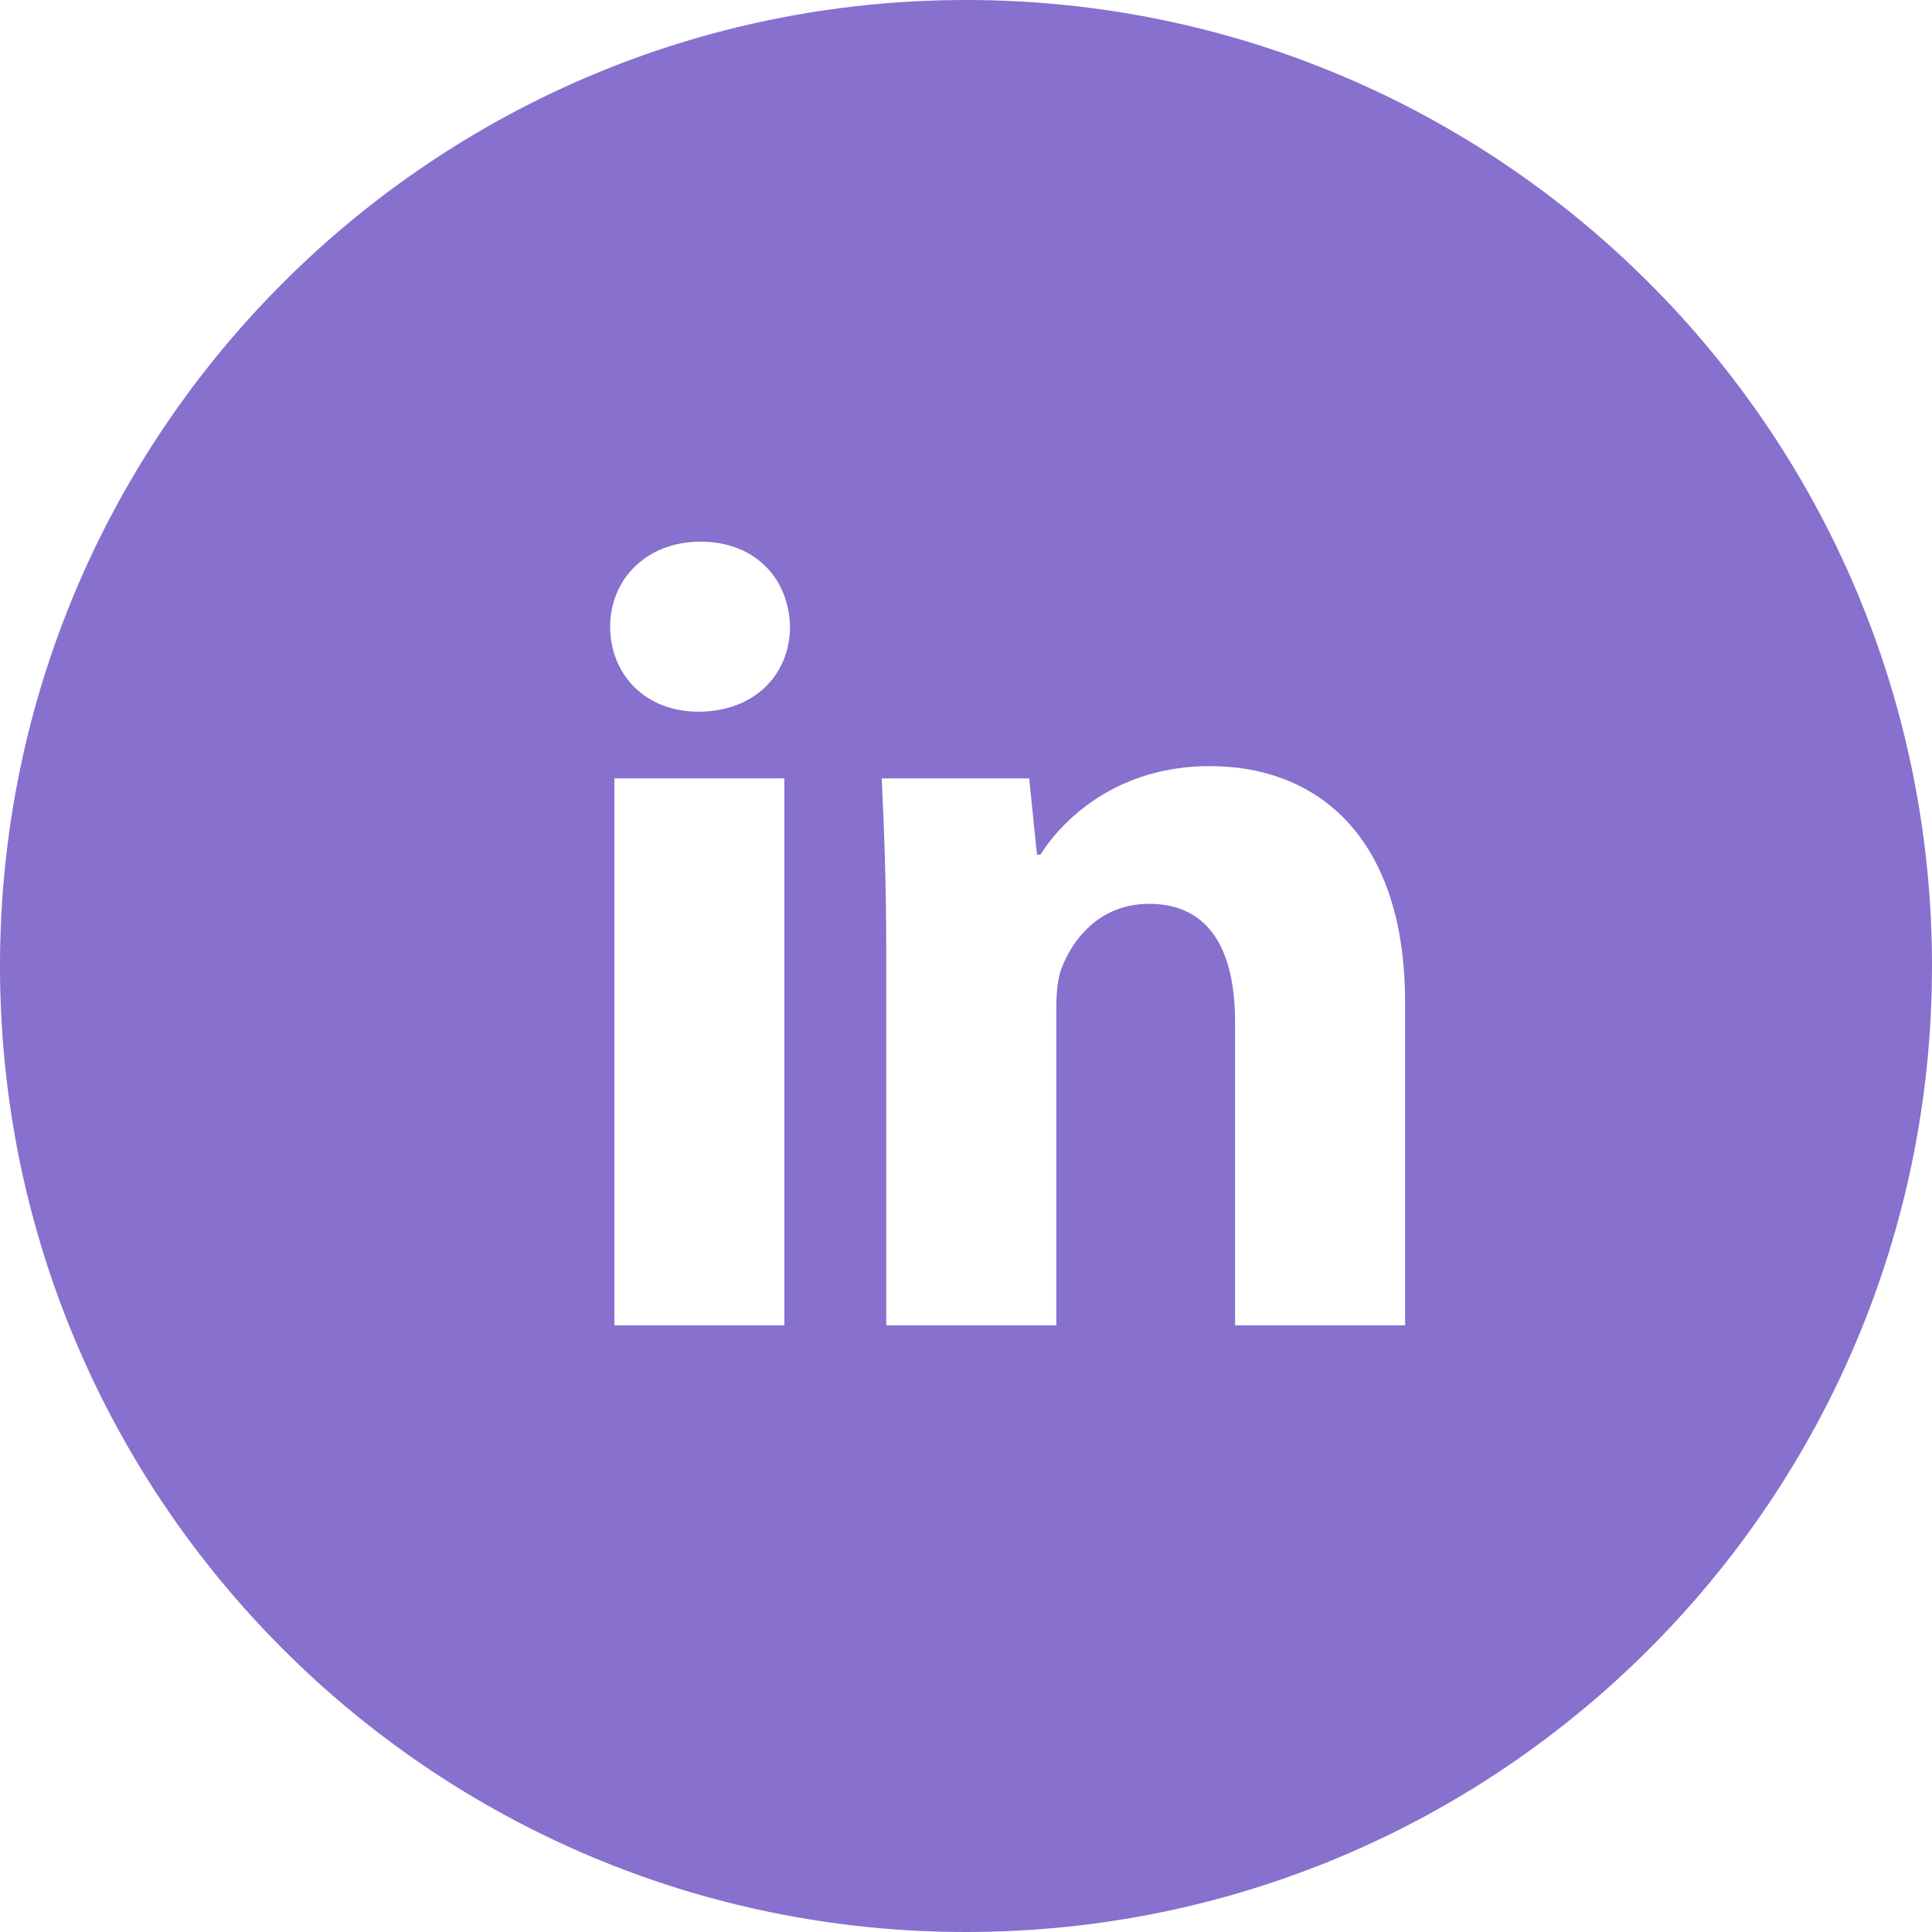
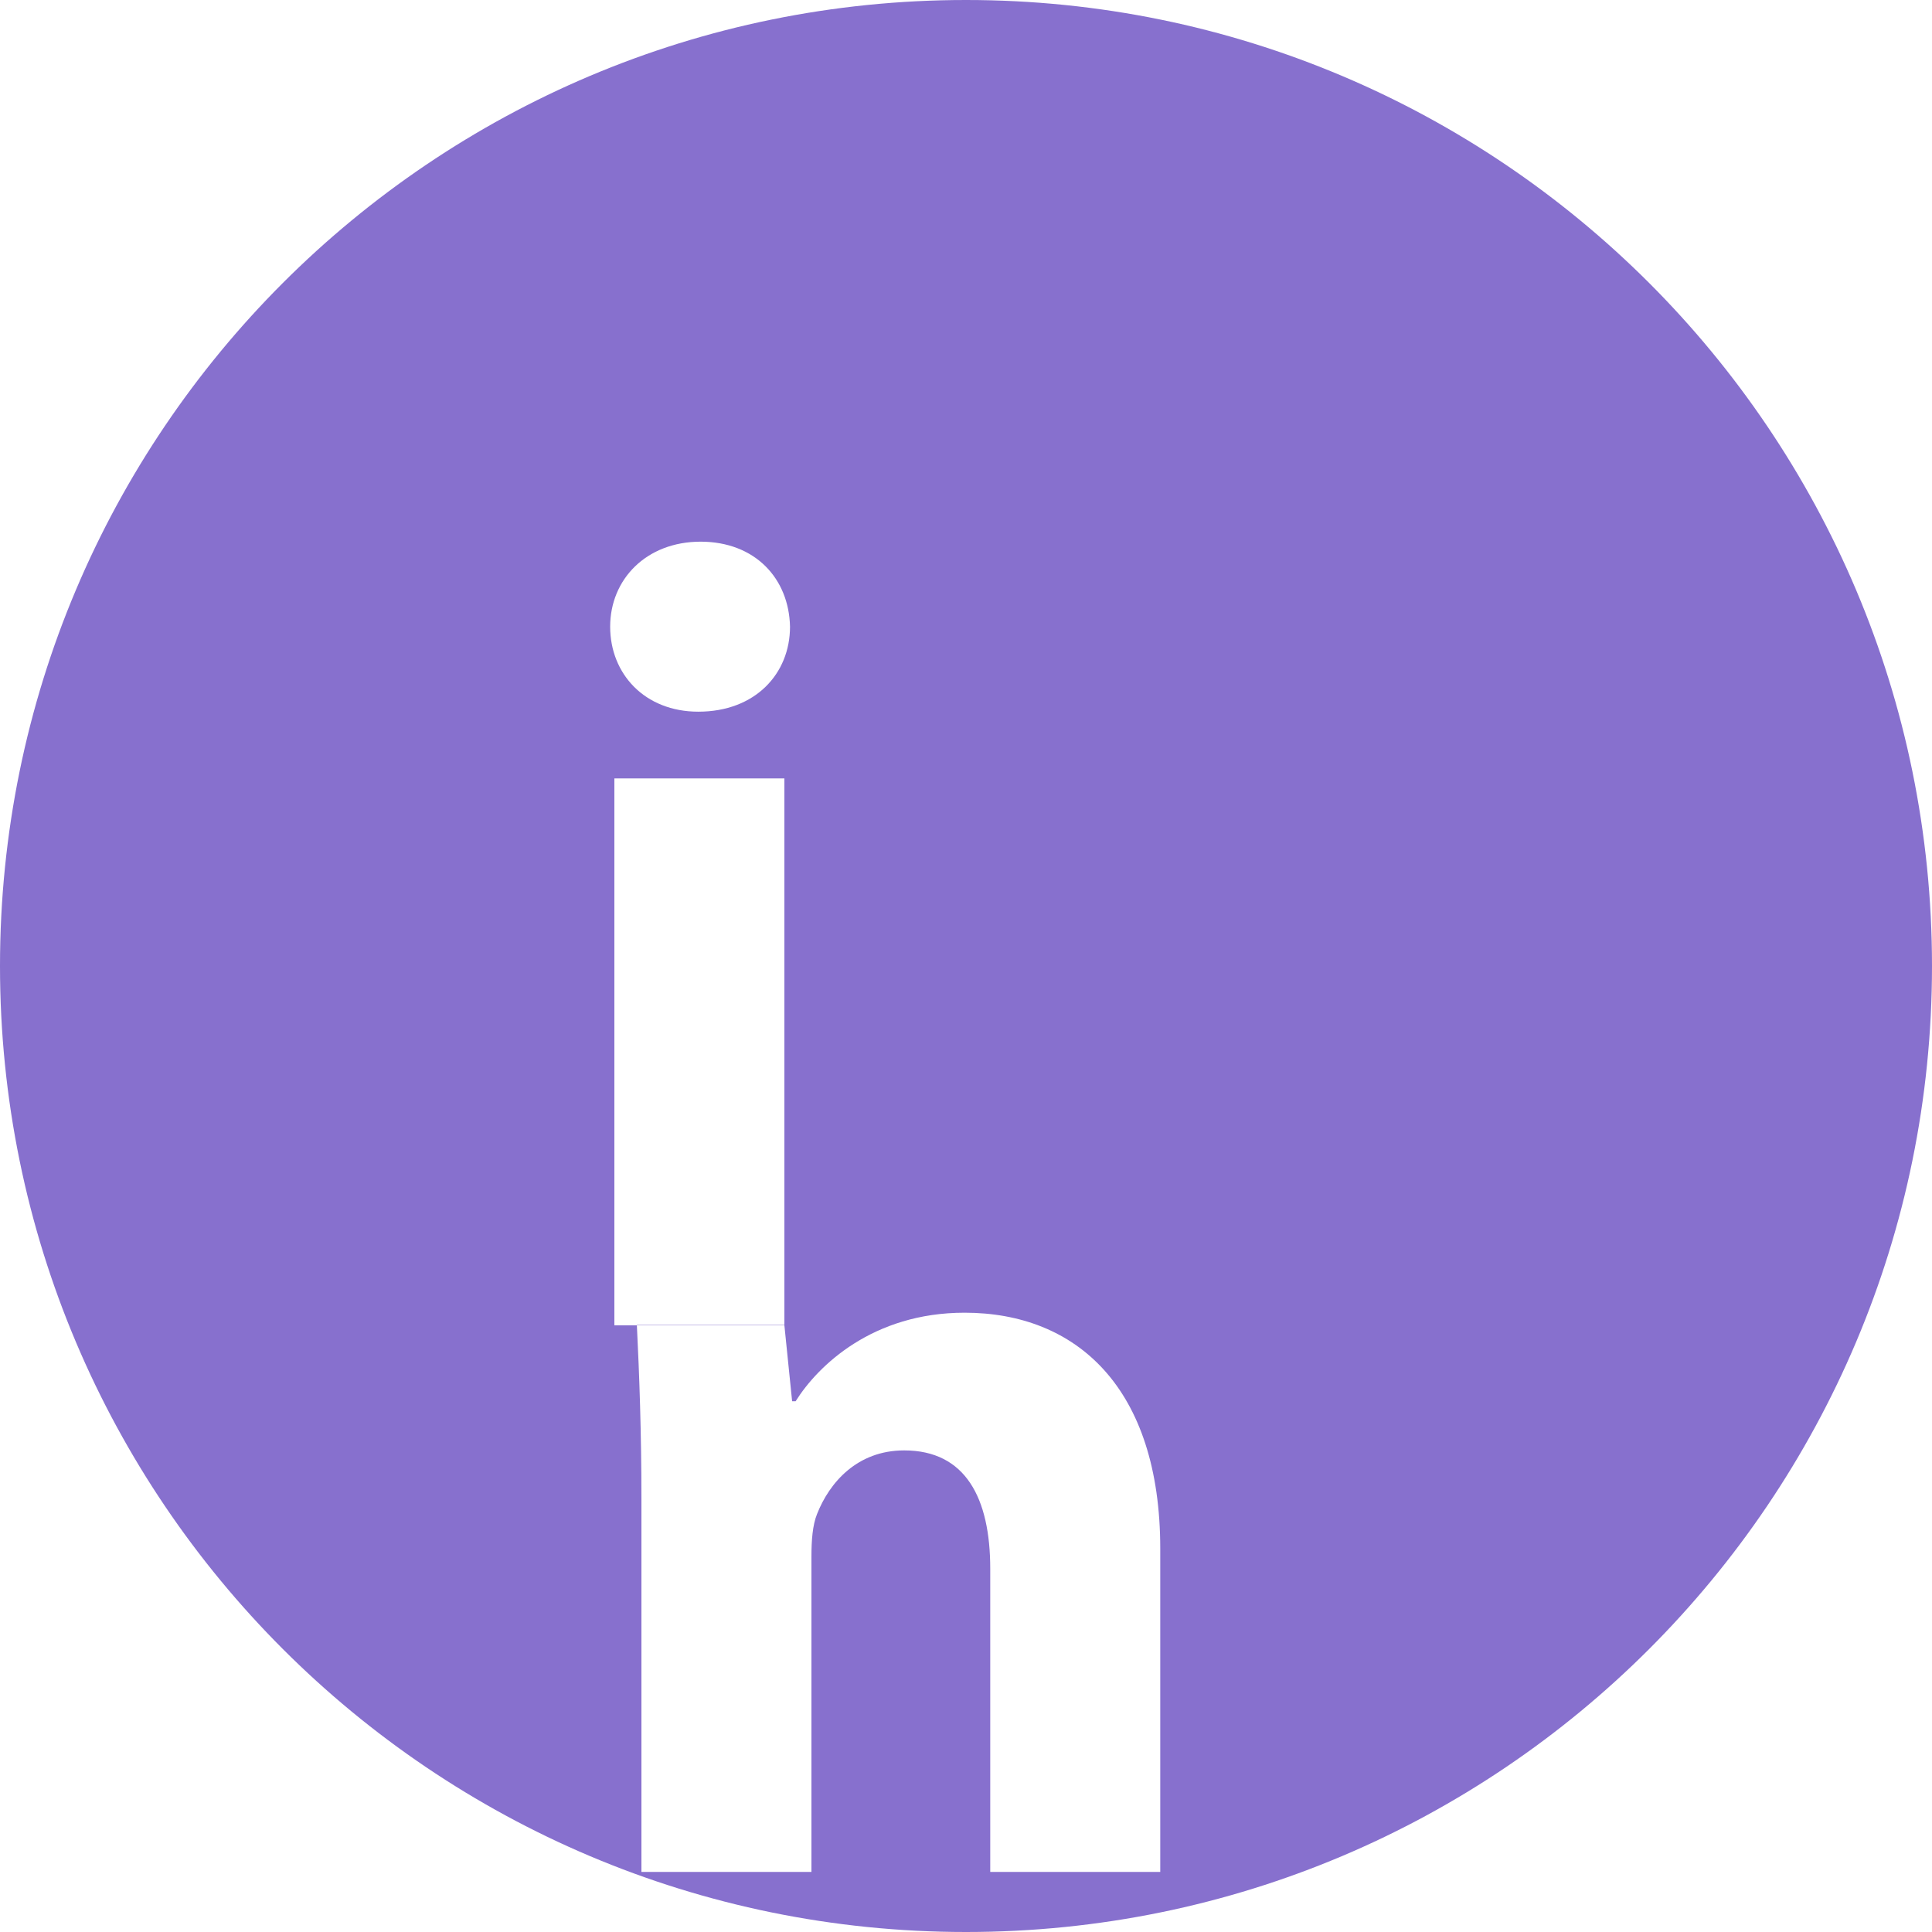
<svg xmlns="http://www.w3.org/2000/svg" id="Layer_1" data-name="Layer 1" viewBox="0 0 55 55">
  <defs>
    <style>
      .cls-1 {
        fill: #8770ce;
        stroke-width: 0px;
      }
    </style>
  </defs>
-   <path class="cls-1" d="M27.5,55h0c15.19,0,27.5-12.31,27.5-27.5h0C55,12.31,42.69,0,27.5,0h0C12.31,0,0,12.31,0,27.5h0c0,15.19,12.31,27.5,27.5,27.5ZM22.33,37.73h-4.84v-15.57h4.84v15.57ZM29.3,22.17l.22,2.16h.1c.64-1.02,2.2-2.52,4.81-2.52,3.18,0,5.57,2.13,5.57,6.72v9.2h-4.84v-8.63c0-2.01-.7-3.37-2.45-3.37-1.34,0-2.13.92-2.48,1.81-.13.32-.16.76-.16,1.21v8.98h-4.84v-10.6c0-1.94-.06-3.56-.13-4.97h4.2ZM19.94,15.42c1.56,0,2.52,1.05,2.55,2.42,0,1.34-.99,2.42-2.61,2.42-1.53,0-2.51-1.08-2.51-2.42s1.02-2.42,2.58-2.42Z" />
+   <path class="cls-1" d="M27.5,55h0c15.19,0,27.5-12.31,27.5-27.5h0C55,12.31,42.69,0,27.5,0h0C12.31,0,0,12.31,0,27.5h0c0,15.19,12.31,27.5,27.5,27.5ZM22.33,37.73h-4.84v-15.57h4.84v15.57Zl.22,2.16h.1c.64-1.02,2.2-2.52,4.81-2.52,3.18,0,5.57,2.13,5.57,6.72v9.2h-4.84v-8.63c0-2.01-.7-3.37-2.45-3.37-1.34,0-2.13.92-2.48,1.81-.13.32-.16.76-.16,1.21v8.98h-4.84v-10.6c0-1.94-.06-3.56-.13-4.97h4.2ZM19.94,15.42c1.56,0,2.52,1.05,2.55,2.42,0,1.34-.99,2.42-2.61,2.42-1.53,0-2.51-1.08-2.51-2.42s1.02-2.42,2.58-2.42Z" />
</svg>